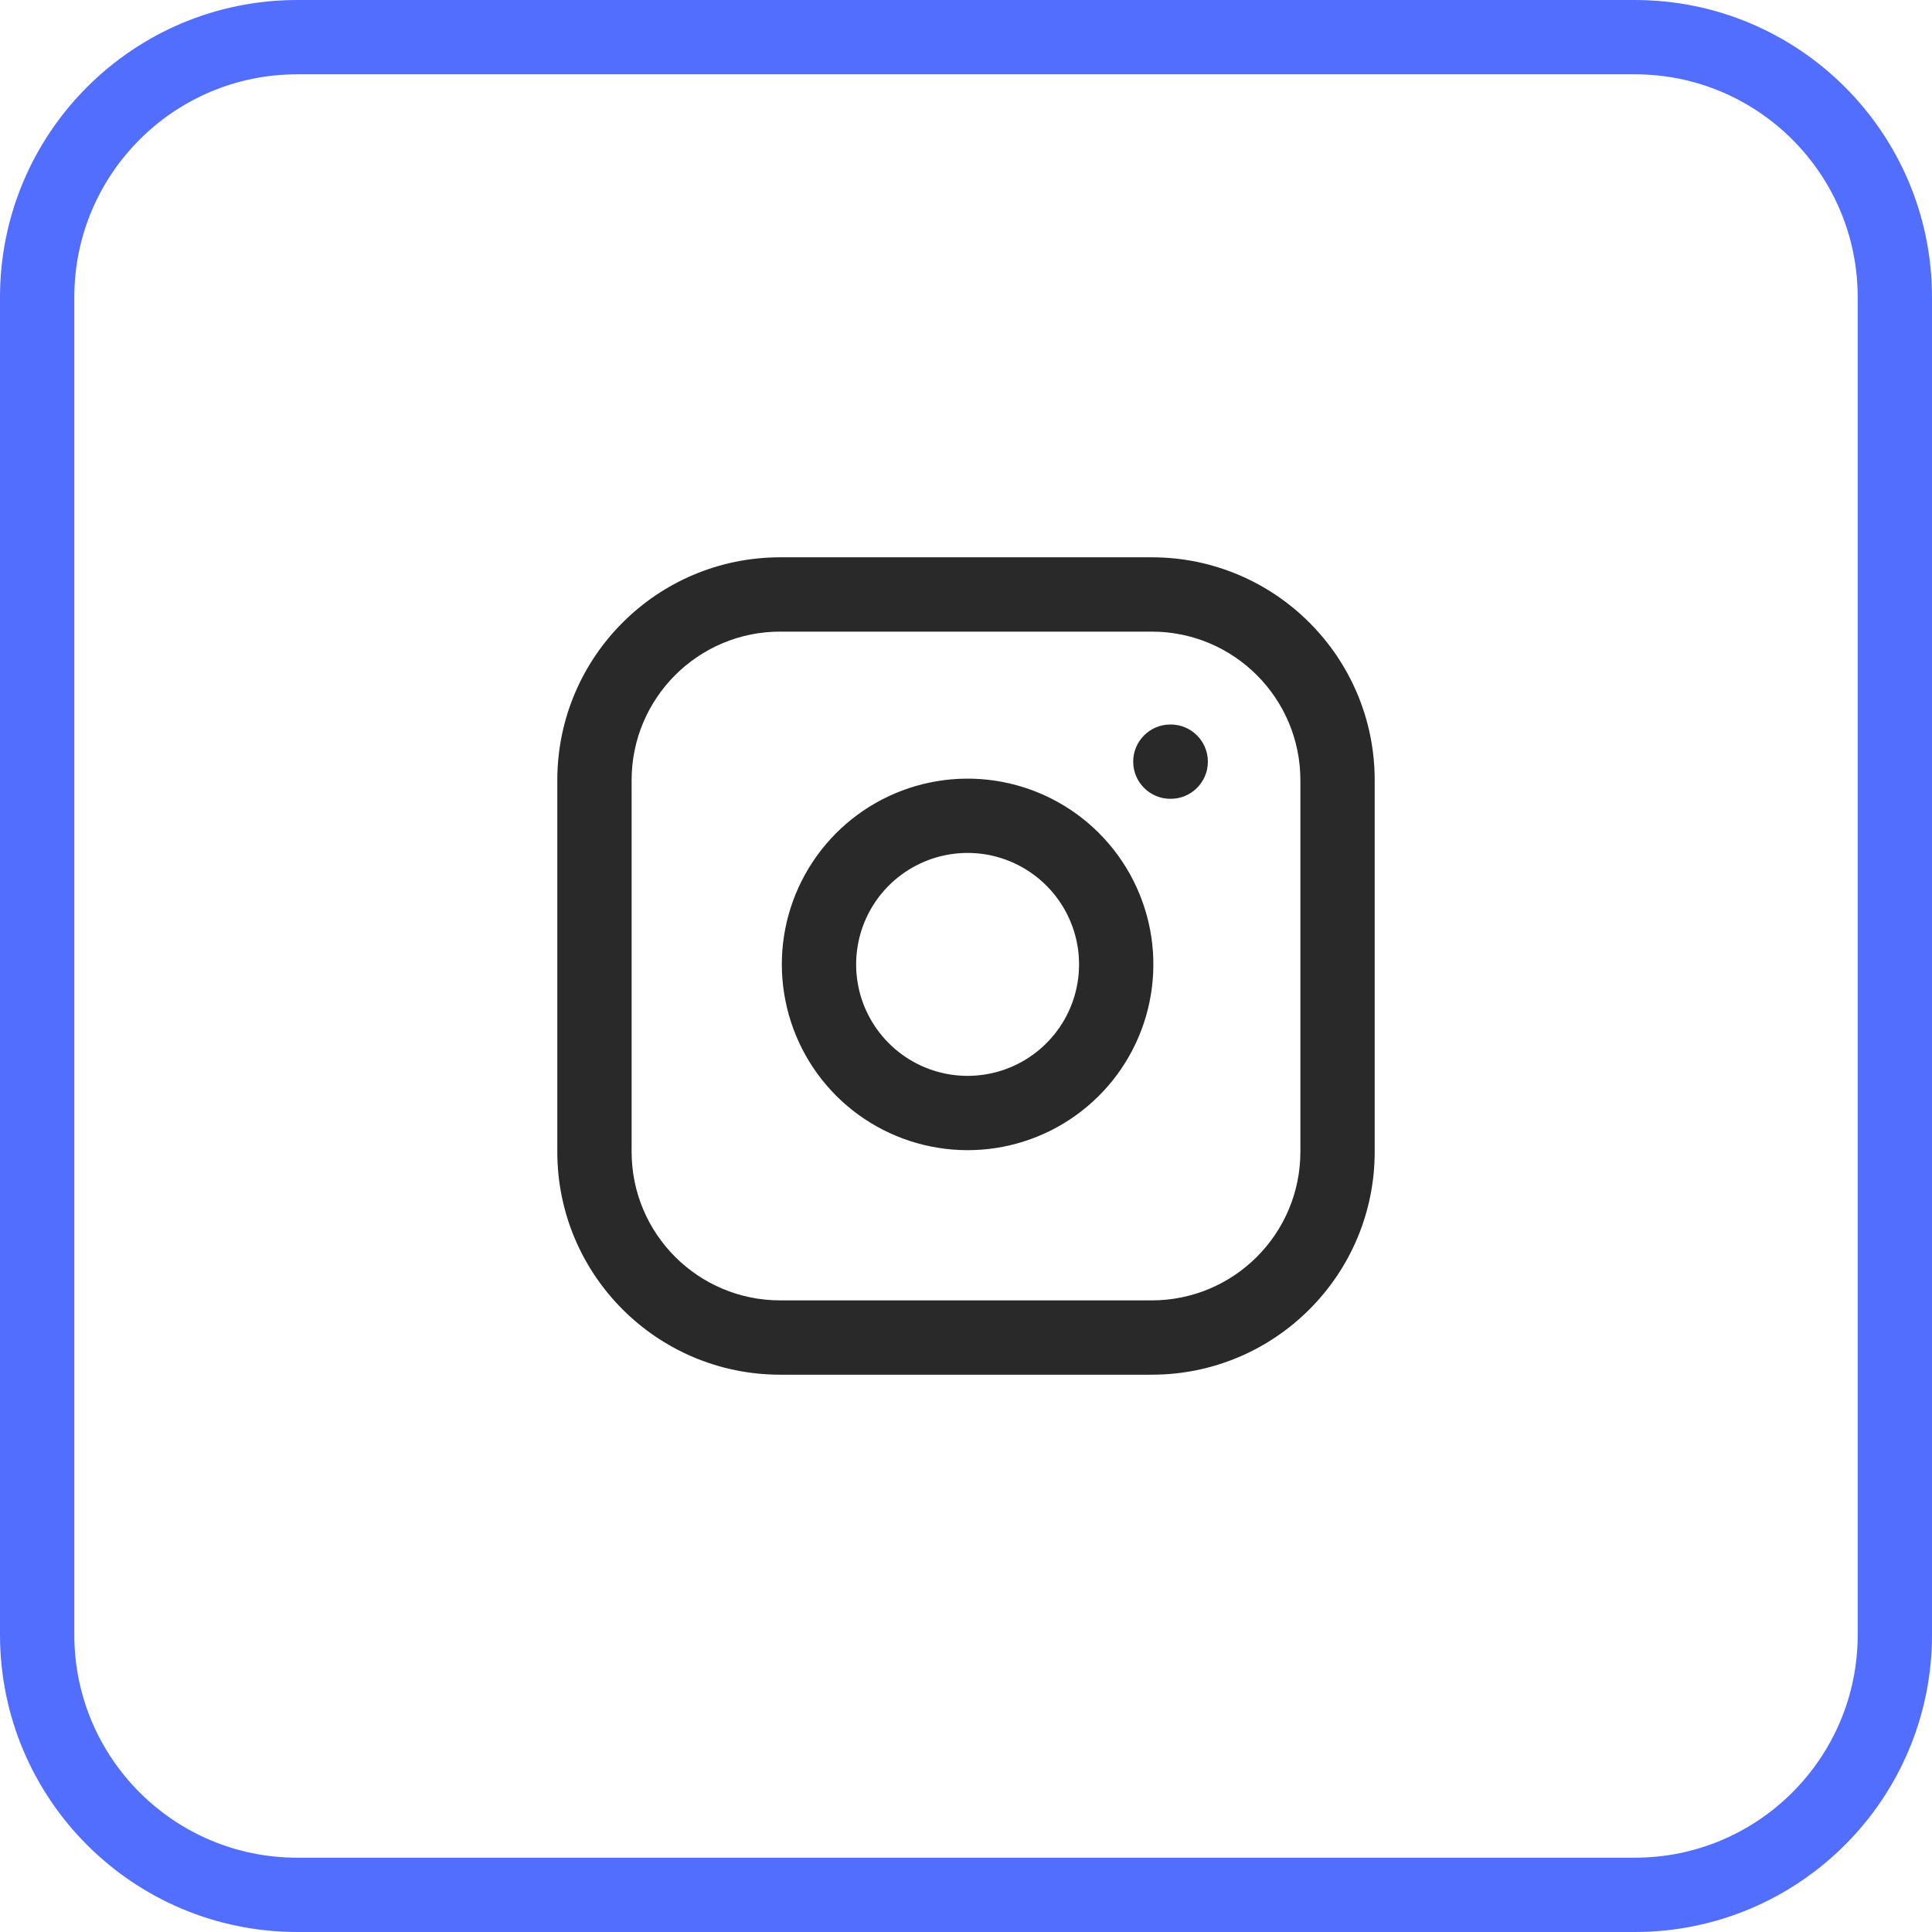
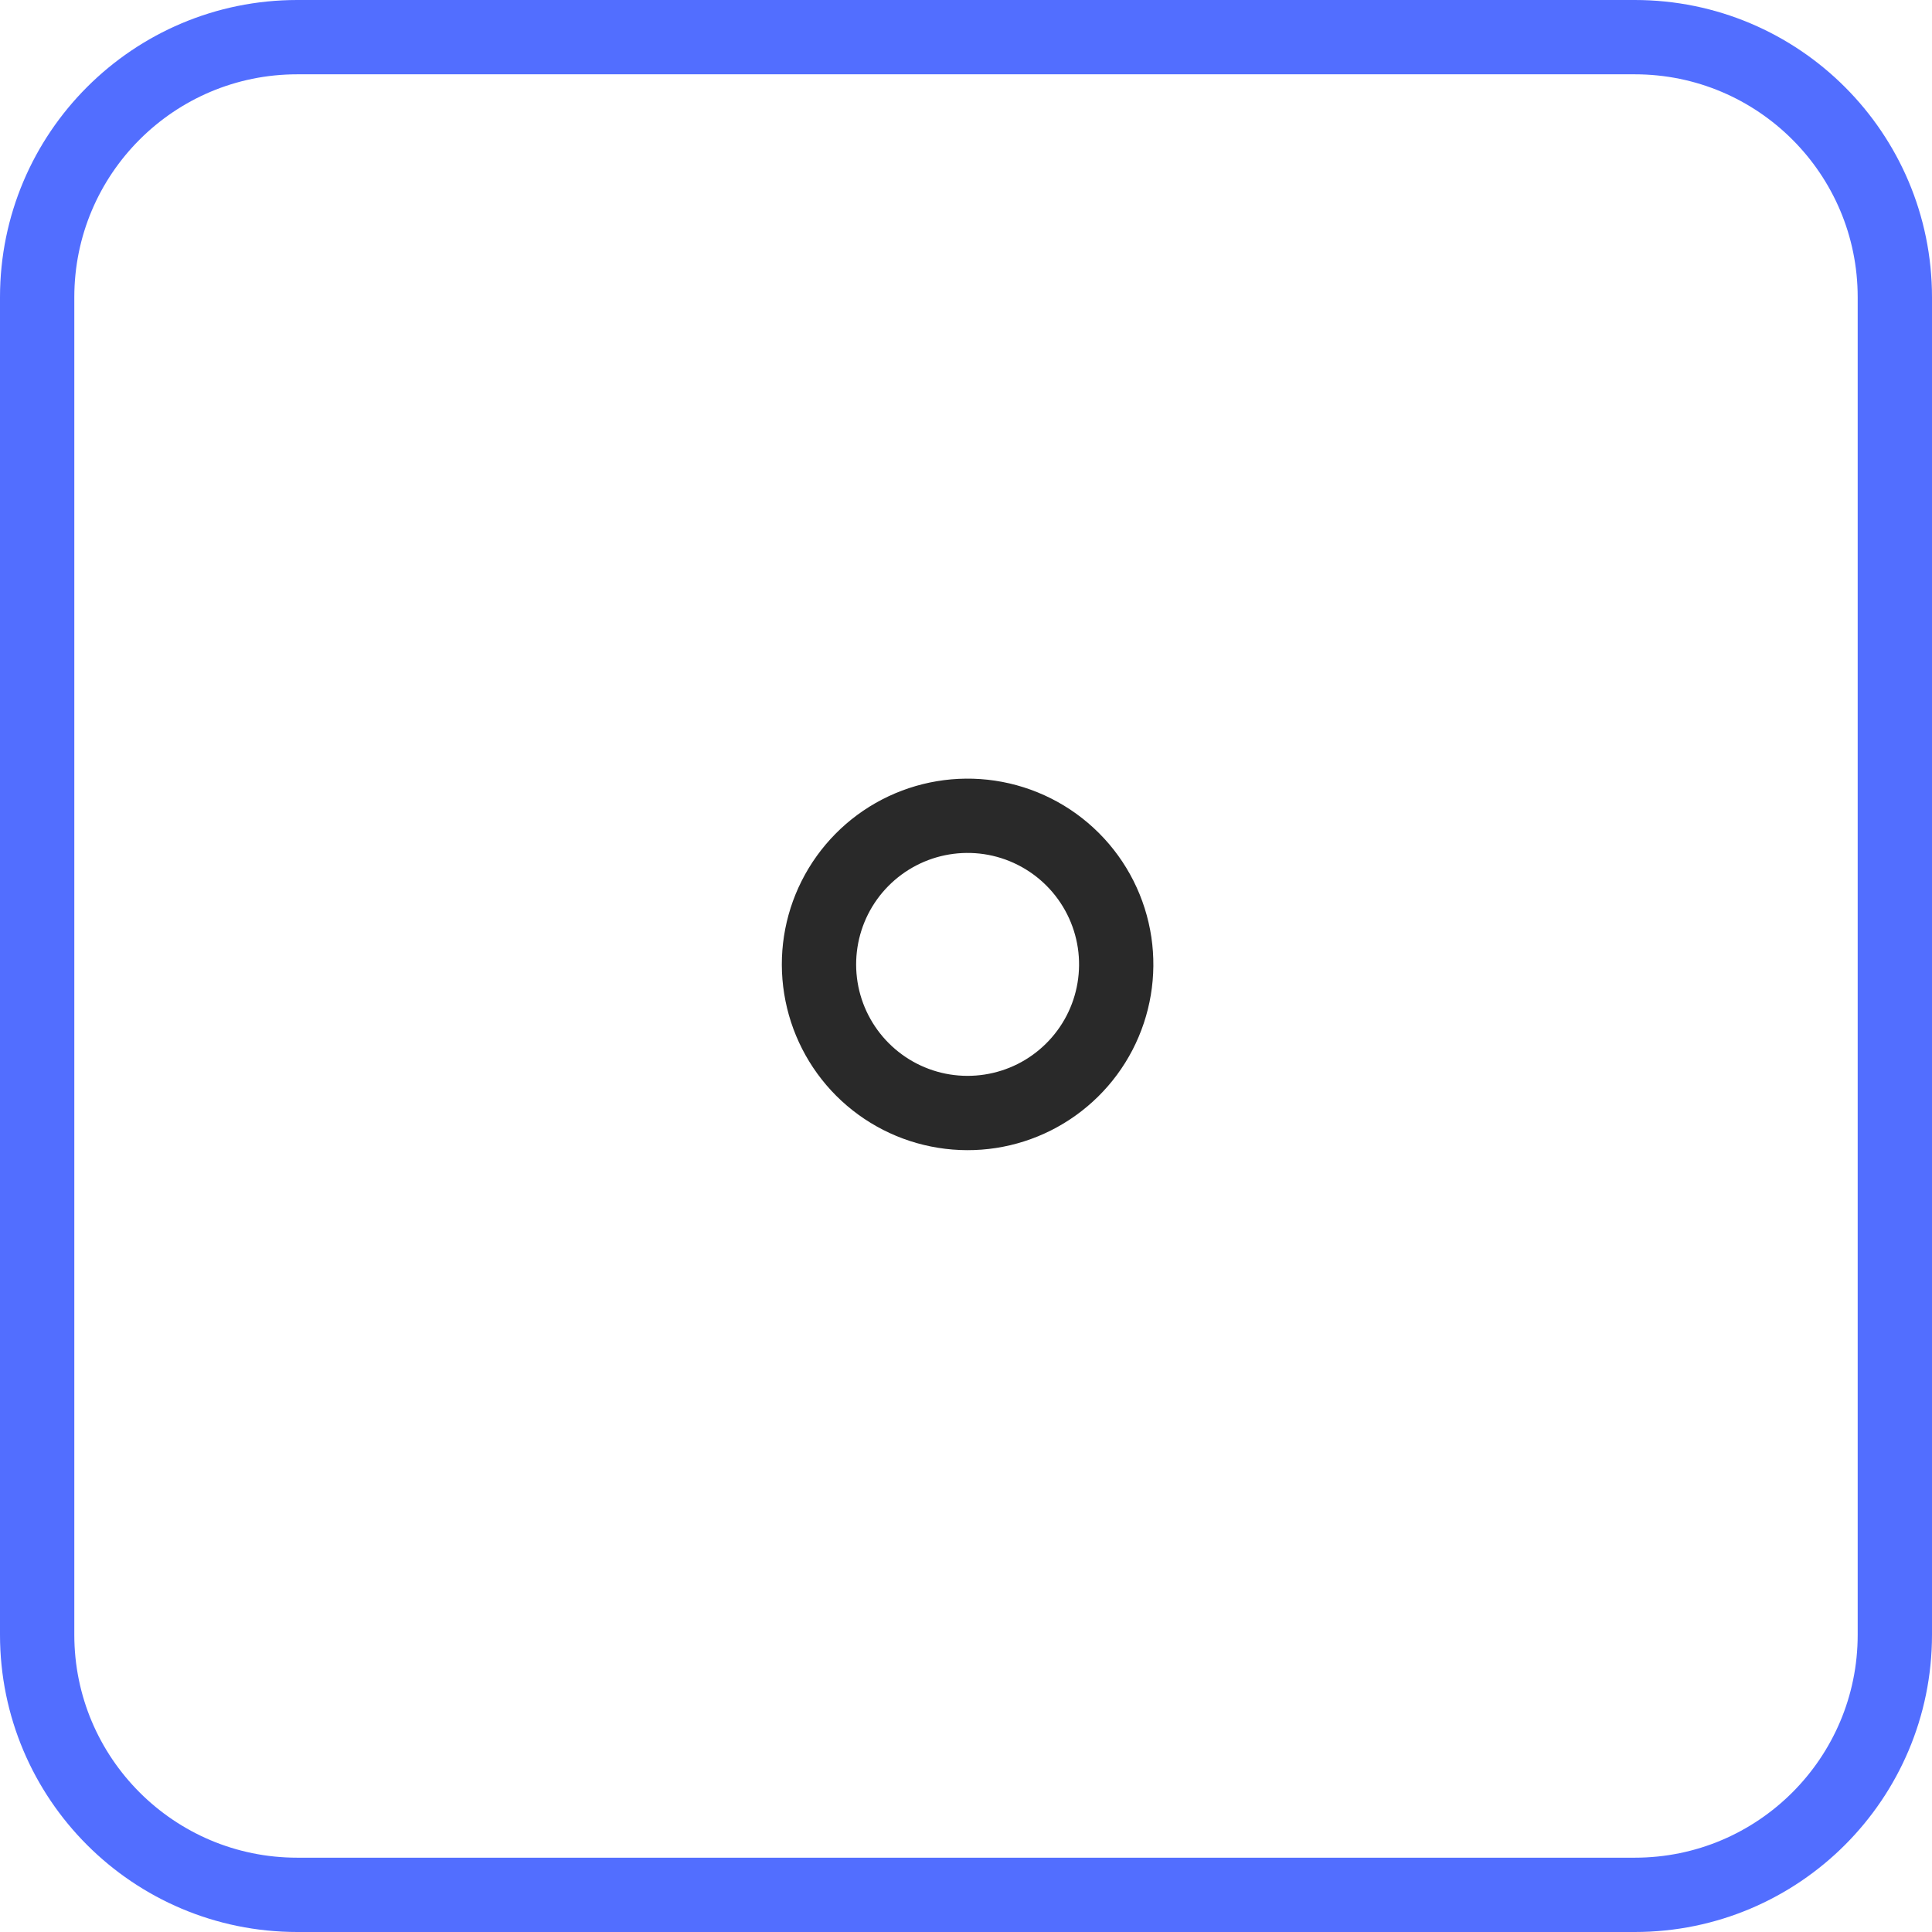
<svg xmlns="http://www.w3.org/2000/svg" width="52" height="52" viewBox="0 0 52 52" fill="none">
  <path d="M1 8C1 4.134 4.134 1 8 1H44C47.866 1 51 4.134 51 8V44C51 47.866 47.866 51 44 51H8C4.134 51 1 47.866 1 44V8Z" stroke="#526EFF" stroke-width="2" />
-   <path fill-rule="evenodd" clip-rule="evenodd" d="M21 17C18.791 17 17 18.791 17 21V31C17 33.209 18.791 35 21 35H31C33.209 35 35 33.209 35 31V21C35 18.791 33.209 17 31 17H21ZM15 21C15 17.686 17.686 15 21 15H31C34.314 15 37 17.686 37 21V31C37 34.314 34.314 37 31 37H21C17.686 37 15 34.314 15 31V21Z" fill="#292929" />
  <path fill-rule="evenodd" clip-rule="evenodd" d="M26.483 22.989C25.859 22.897 25.221 23.003 24.661 23.294C24.101 23.585 23.647 24.045 23.363 24.608C23.08 25.172 22.981 25.811 23.081 26.434C23.181 27.057 23.476 27.632 23.922 28.078C24.368 28.524 24.943 28.819 25.566 28.919C26.189 29.019 26.828 28.92 27.392 28.637C27.955 28.353 28.415 27.899 28.706 27.339C28.997 26.779 29.103 26.141 29.011 25.517C28.916 24.88 28.619 24.291 28.164 23.836C27.709 23.381 27.12 23.084 26.483 22.989ZM23.74 21.519C24.674 21.035 25.736 20.857 26.776 21.011C27.837 21.169 28.82 21.663 29.578 22.422C30.337 23.18 30.831 24.163 30.989 25.224C31.143 26.264 30.965 27.326 30.481 28.26C29.997 29.193 29.23 29.95 28.291 30.423C27.352 30.896 26.287 31.061 25.249 30.893C24.21 30.727 23.251 30.236 22.507 29.493C21.764 28.749 21.274 27.79 21.107 26.751C20.939 25.713 21.104 24.648 21.577 23.709C22.05 22.77 22.807 22.003 23.74 21.519Z" fill="#292929" />
-   <path fill-rule="evenodd" clip-rule="evenodd" d="M30.5 20.5C30.5 19.948 30.948 19.5 31.5 19.5H31.51C32.062 19.5 32.51 19.948 32.51 20.5C32.51 21.052 32.062 21.5 31.51 21.5H31.5C30.948 21.5 30.5 21.052 30.5 20.5Z" fill="#292929" />
</svg>